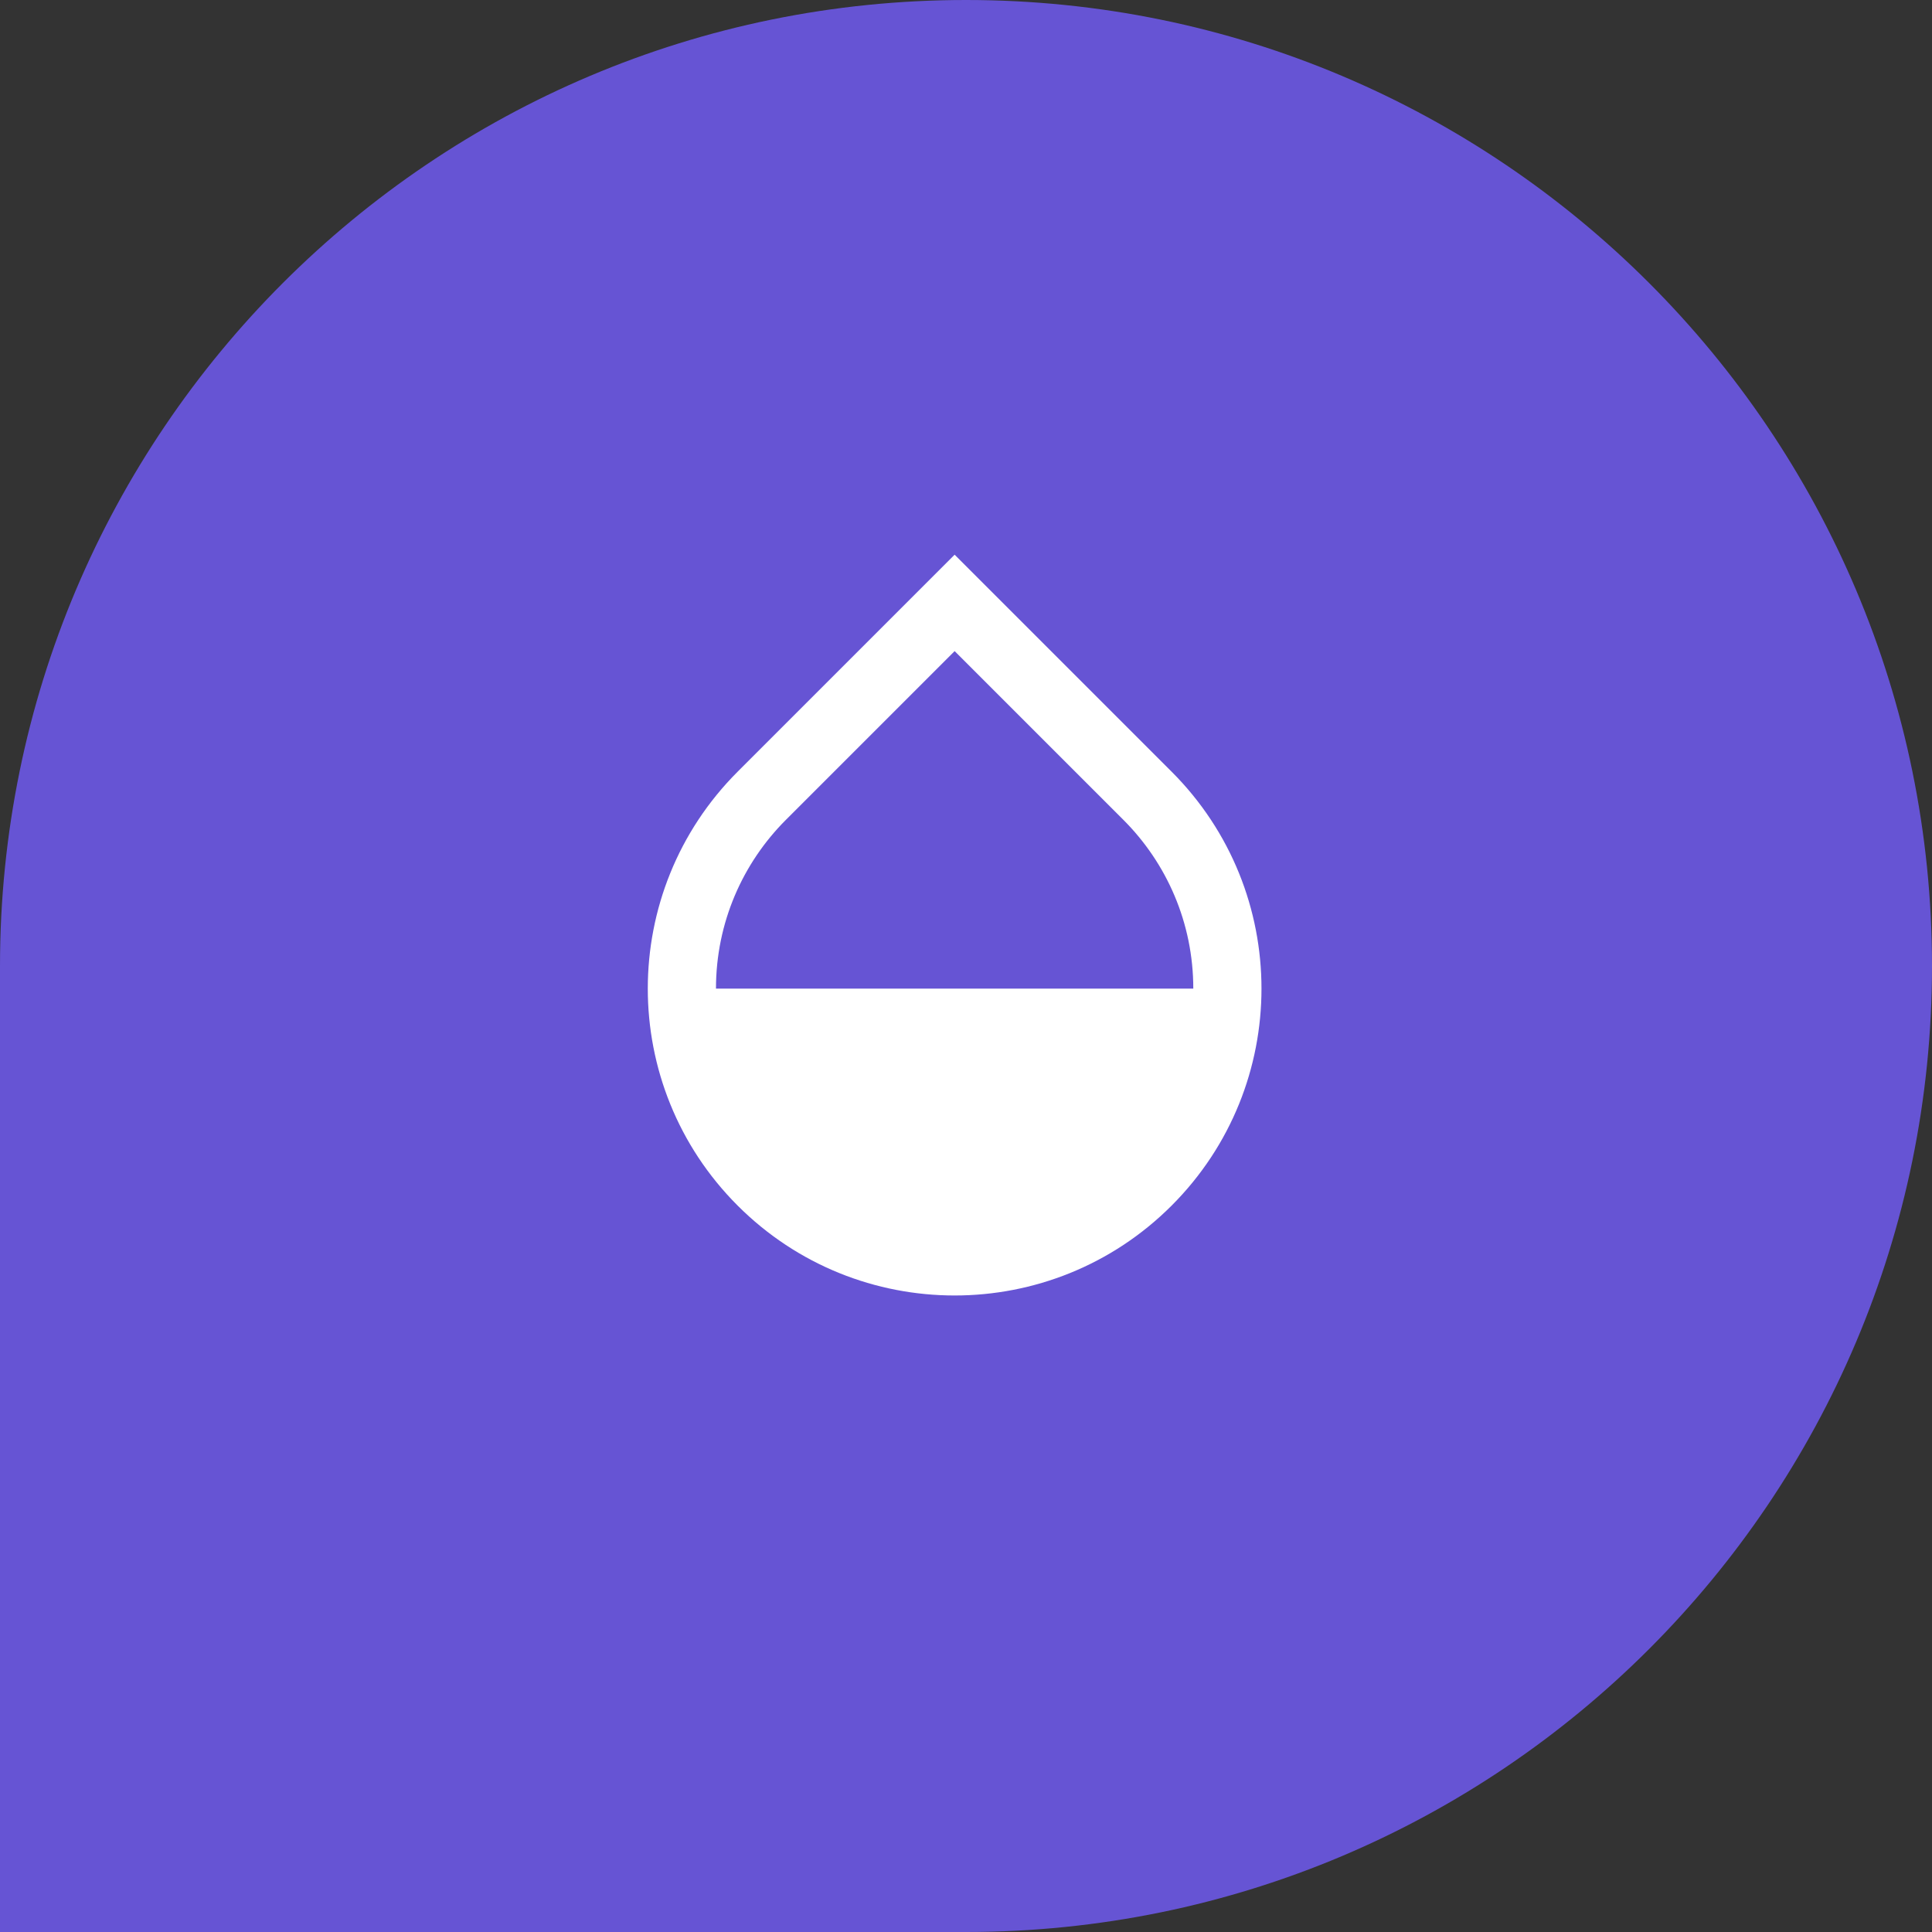
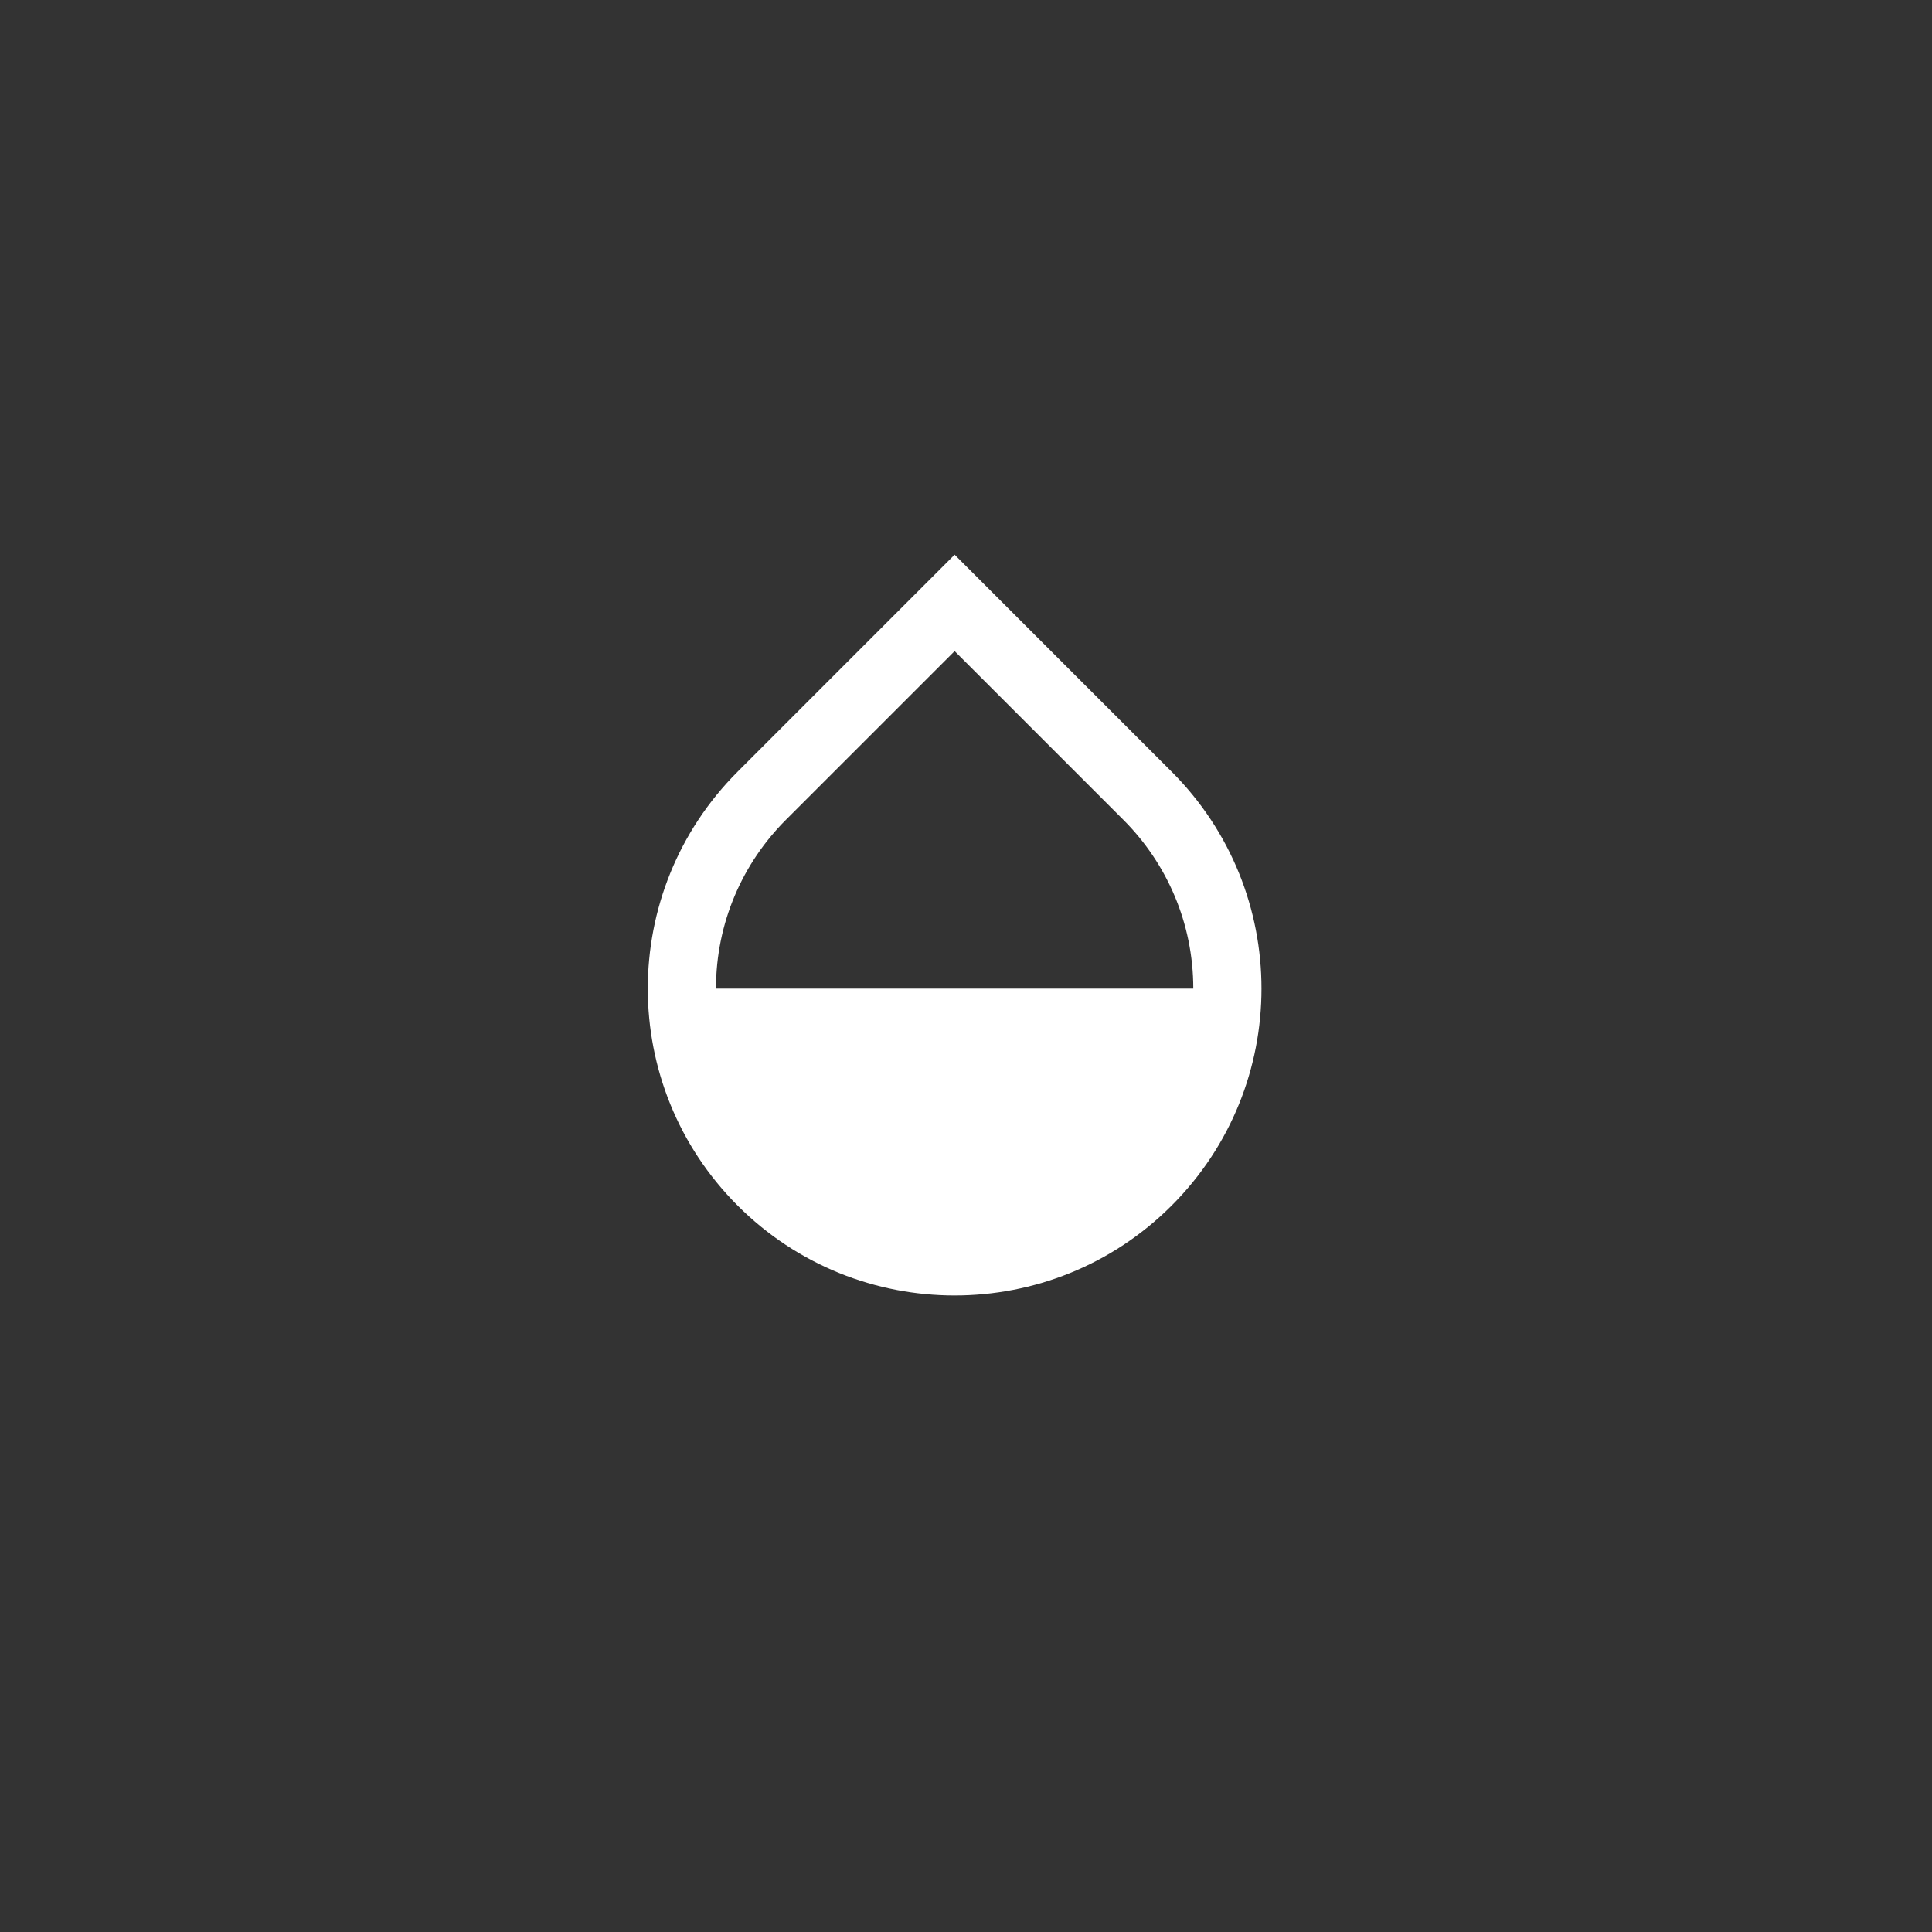
<svg xmlns="http://www.w3.org/2000/svg" width="85" height="85" viewBox="0 0 85 85" fill="none">
  <rect x="0" y="0" width="85" height="85" fill="#333333" stroke="none" />
-   <path d="M0 42.5C0 19.028 19.028 0 42.5 0C65.972 0 85 19.028 85 42.5C85 65.972 65.972 85 42.5 85H0V42.5Z" fill="#6654D4" />
  <path d="M32.454 33.95L42 24.404L51.546 33.95C56.818 39.222 56.818 47.77 51.546 53.042C46.274 58.314 37.726 58.314 32.454 53.042C27.182 47.77 27.182 39.222 32.454 33.95ZM42 28.646L34.575 36.071C32.675 37.971 31.5 40.596 31.5 43.496H52.5C52.5 40.596 51.325 37.971 49.425 36.071L42 28.646Z" fill="white" />
</svg>